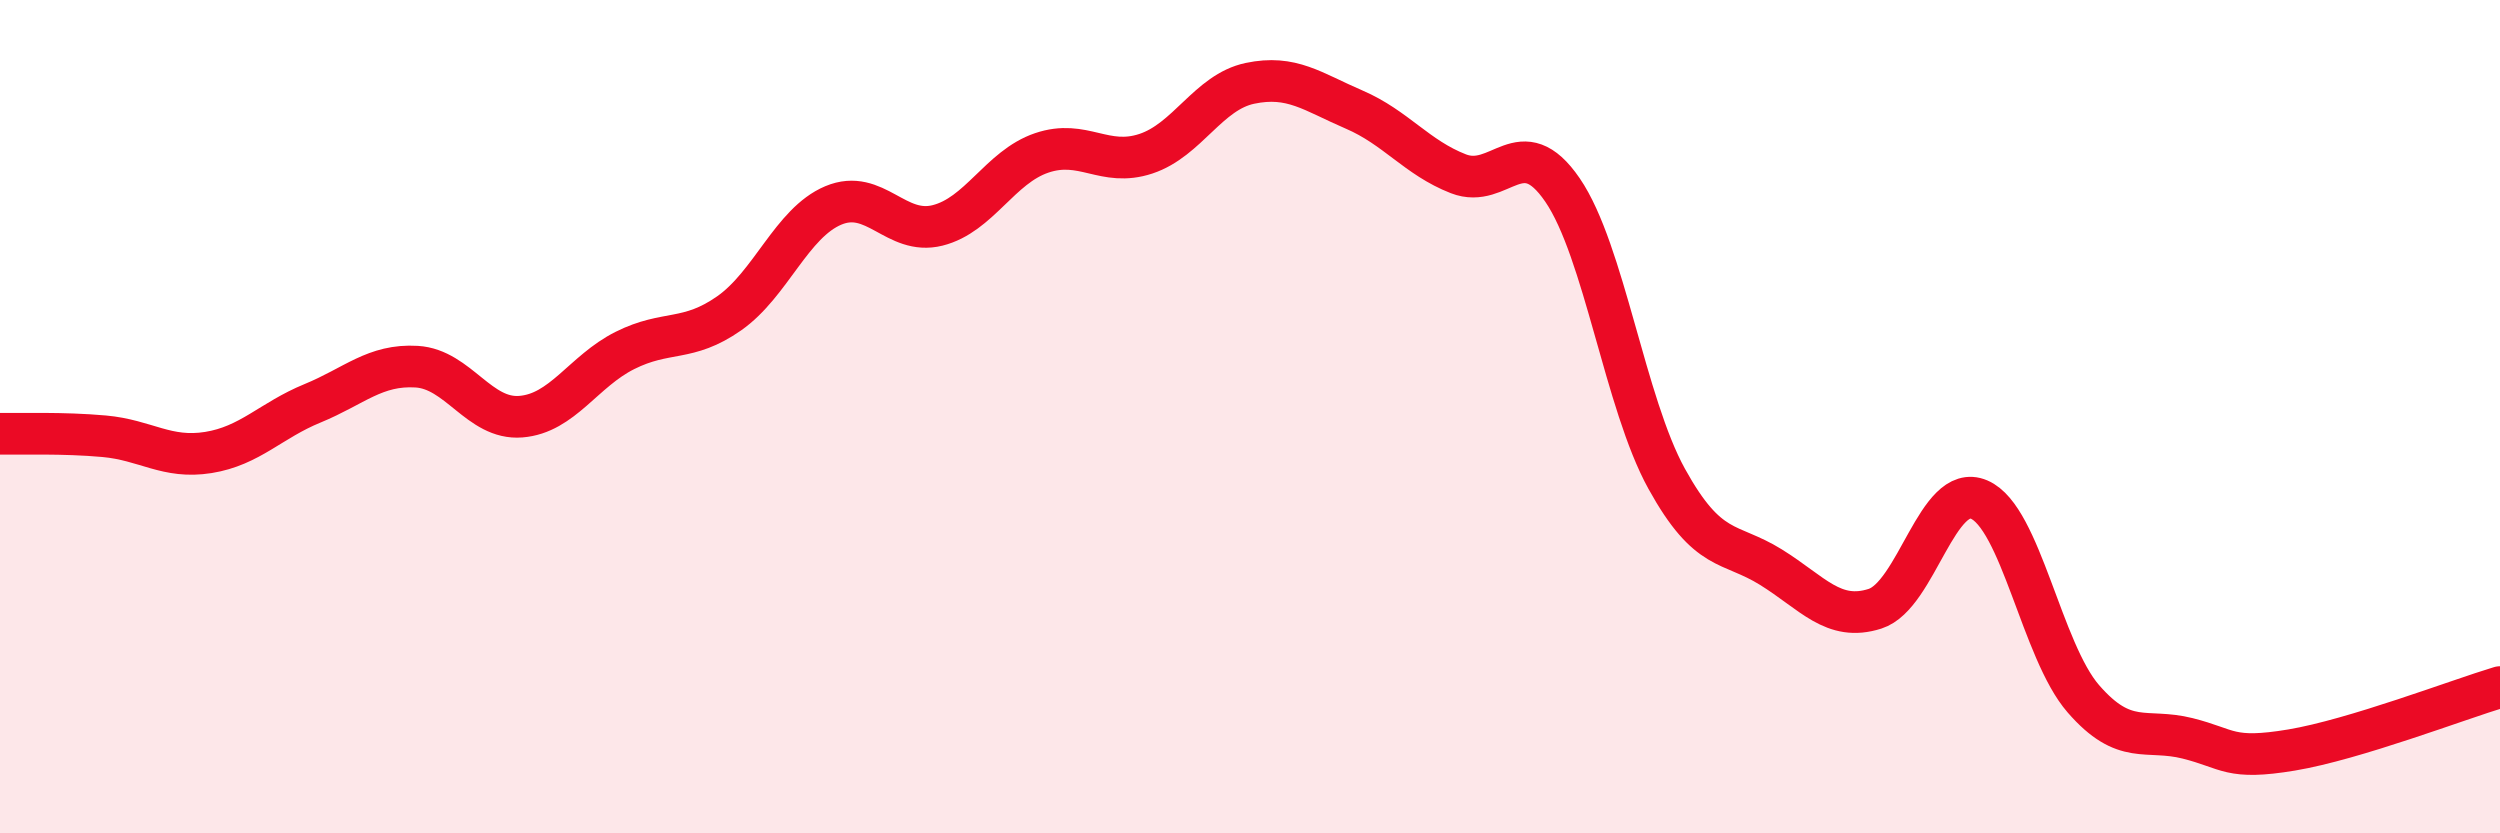
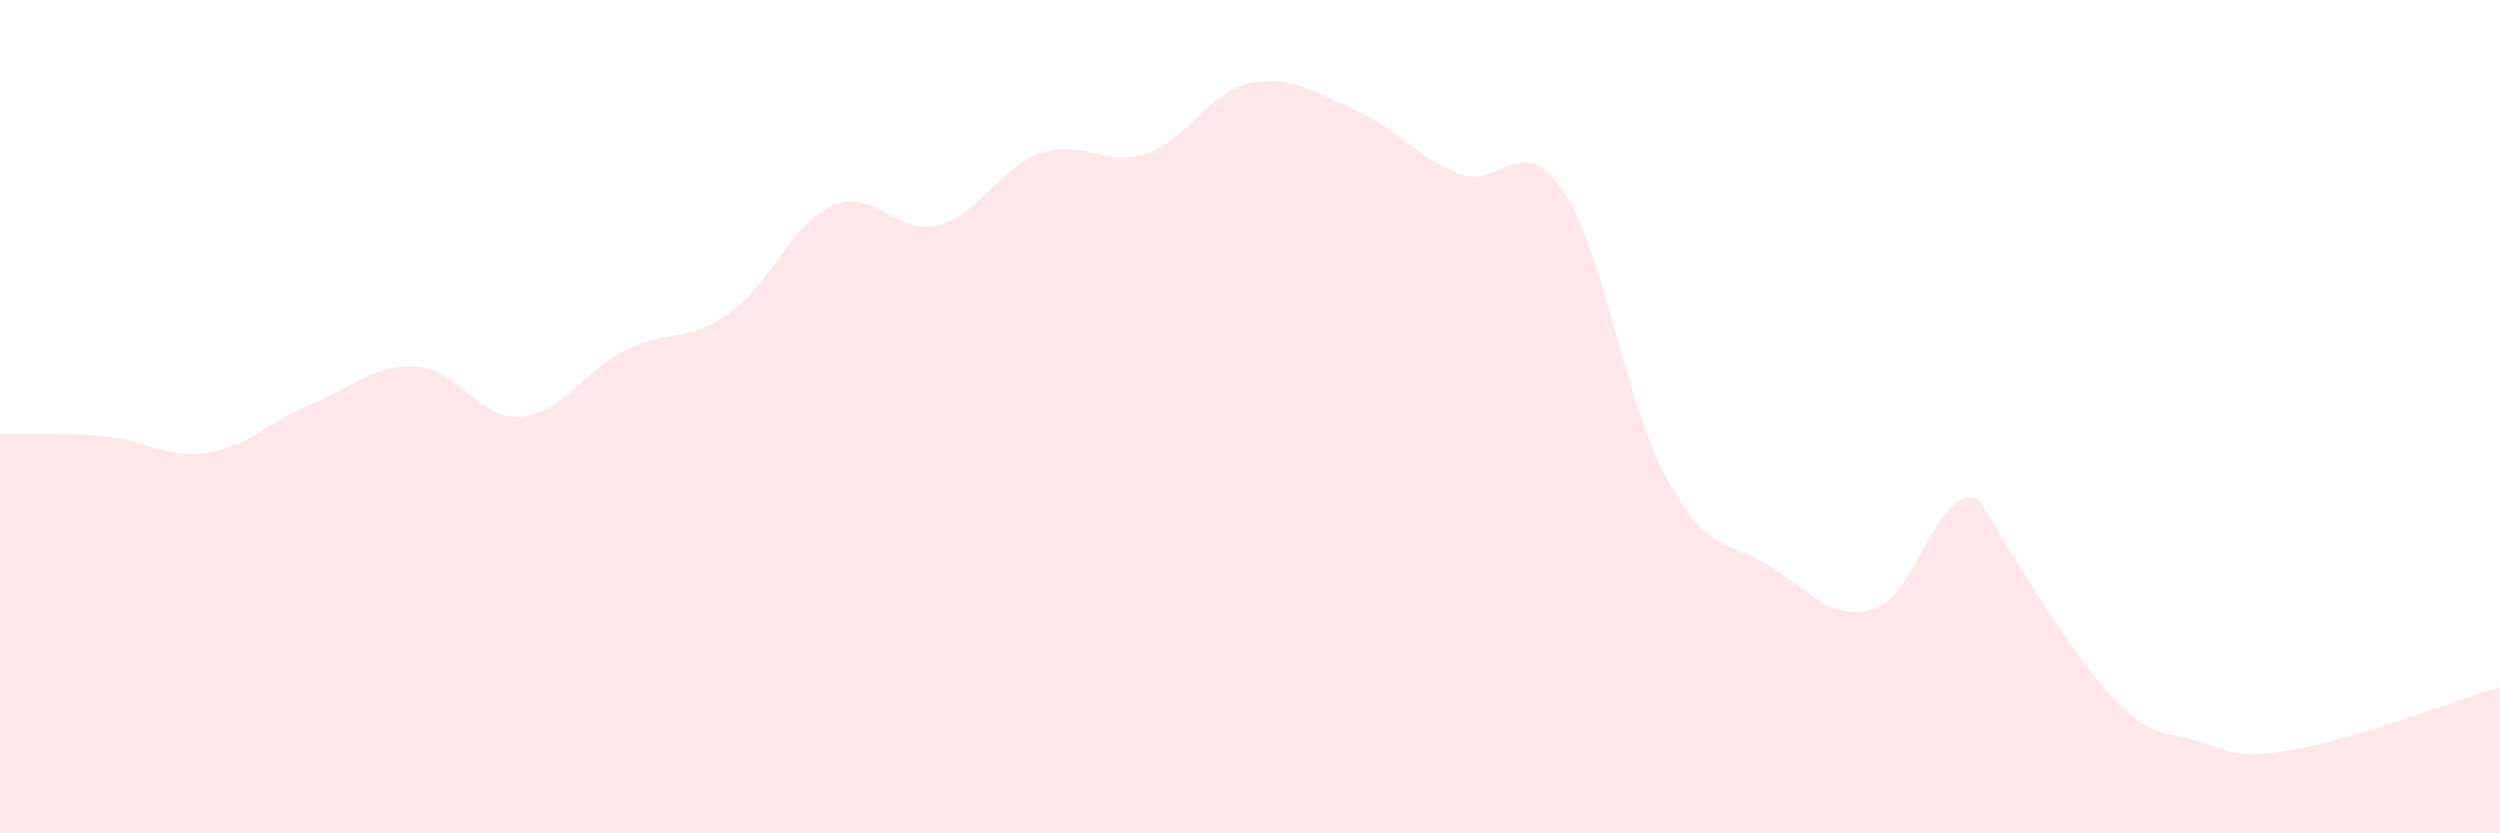
<svg xmlns="http://www.w3.org/2000/svg" width="60" height="20" viewBox="0 0 60 20">
-   <path d="M 0,10.41 C 0.5,10.42 1.5,10.38 2.5,10.47 C 3.5,10.56 4,11.02 5,10.86 C 6,10.7 6.5,10.09 7.5,9.68 C 8.5,9.27 9,8.74 10,8.8 C 11,8.86 11.5,10.08 12.5,10 C 13.5,9.92 14,8.91 15,8.41 C 16,7.91 16.5,8.22 17.5,7.52 C 18.5,6.82 19,5.35 20,4.93 C 21,4.51 21.5,5.66 22.5,5.41 C 23.5,5.16 24,4.01 25,3.67 C 26,3.33 26.5,4.02 27.5,3.69 C 28.5,3.36 29,2.21 30,2 C 31,1.79 31.5,2.2 32.5,2.63 C 33.5,3.06 34,3.78 35,4.17 C 36,4.56 36.5,3.1 37.5,4.56 C 38.5,6.02 39,9.68 40,11.49 C 41,13.3 41.5,12.99 42.5,13.61 C 43.5,14.23 44,14.93 45,14.61 C 46,14.29 46.5,11.56 47.5,11.99 C 48.5,12.42 49,15.62 50,16.77 C 51,17.92 51.5,17.47 52.5,17.72 C 53.5,17.97 53.5,18.25 55,18 C 56.5,17.75 59,16.79 60,16.49L60 20L0 20Z" fill="#EB0A25" opacity="0.1" stroke-linecap="round" stroke-linejoin="round" />
-   <path d="M 0,10.41 C 0.5,10.42 1.5,10.38 2.5,10.47 C 3.5,10.56 4,11.02 5,10.86 C 6,10.7 6.5,10.09 7.5,9.68 C 8.5,9.27 9,8.74 10,8.8 C 11,8.86 11.5,10.08 12.5,10 C 13.5,9.92 14,8.91 15,8.41 C 16,7.91 16.5,8.22 17.5,7.52 C 18.5,6.82 19,5.35 20,4.93 C 21,4.51 21.5,5.66 22.5,5.41 C 23.5,5.16 24,4.01 25,3.67 C 26,3.33 26.5,4.02 27.5,3.69 C 28.5,3.36 29,2.21 30,2 C 31,1.79 31.5,2.2 32.5,2.63 C 33.5,3.06 34,3.78 35,4.17 C 36,4.56 36.5,3.1 37.5,4.56 C 38.5,6.02 39,9.68 40,11.49 C 41,13.3 41.5,12.99 42.5,13.61 C 43.5,14.23 44,14.93 45,14.61 C 46,14.29 46.5,11.56 47.5,11.99 C 48.5,12.42 49,15.62 50,16.77 C 51,17.92 51.5,17.47 52.5,17.72 C 53.5,17.97 53.5,18.25 55,18 C 56.5,17.75 59,16.79 60,16.49" stroke="#EB0A25" stroke-width="1" fill="none" stroke-linecap="round" stroke-linejoin="round" />
+   <path d="M 0,10.41 C 0.5,10.42 1.5,10.38 2.5,10.47 C 3.5,10.56 4,11.02 5,10.86 C 6,10.7 6.5,10.09 7.5,9.68 C 8.5,9.27 9,8.74 10,8.8 C 11,8.86 11.5,10.08 12.5,10 C 13.5,9.92 14,8.91 15,8.41 C 16,7.91 16.5,8.22 17.5,7.52 C 18.5,6.82 19,5.35 20,4.93 C 21,4.51 21.5,5.66 22.5,5.41 C 23.5,5.16 24,4.01 25,3.67 C 26,3.33 26.5,4.02 27.5,3.69 C 28.5,3.36 29,2.21 30,2 C 31,1.79 31.5,2.2 32.5,2.63 C 33.5,3.06 34,3.78 35,4.17 C 36,4.56 36.5,3.1 37.5,4.56 C 38.5,6.02 39,9.68 40,11.49 C 41,13.3 41.5,12.99 42.5,13.61 C 43.5,14.23 44,14.93 45,14.61 C 46,14.29 46.5,11.56 47.5,11.99 C 51,17.92 51.5,17.47 52.5,17.72 C 53.5,17.97 53.5,18.25 55,18 C 56.5,17.75 59,16.79 60,16.49L60 20L0 20Z" fill="#EB0A25" opacity="0.1" stroke-linecap="round" stroke-linejoin="round" />
</svg>